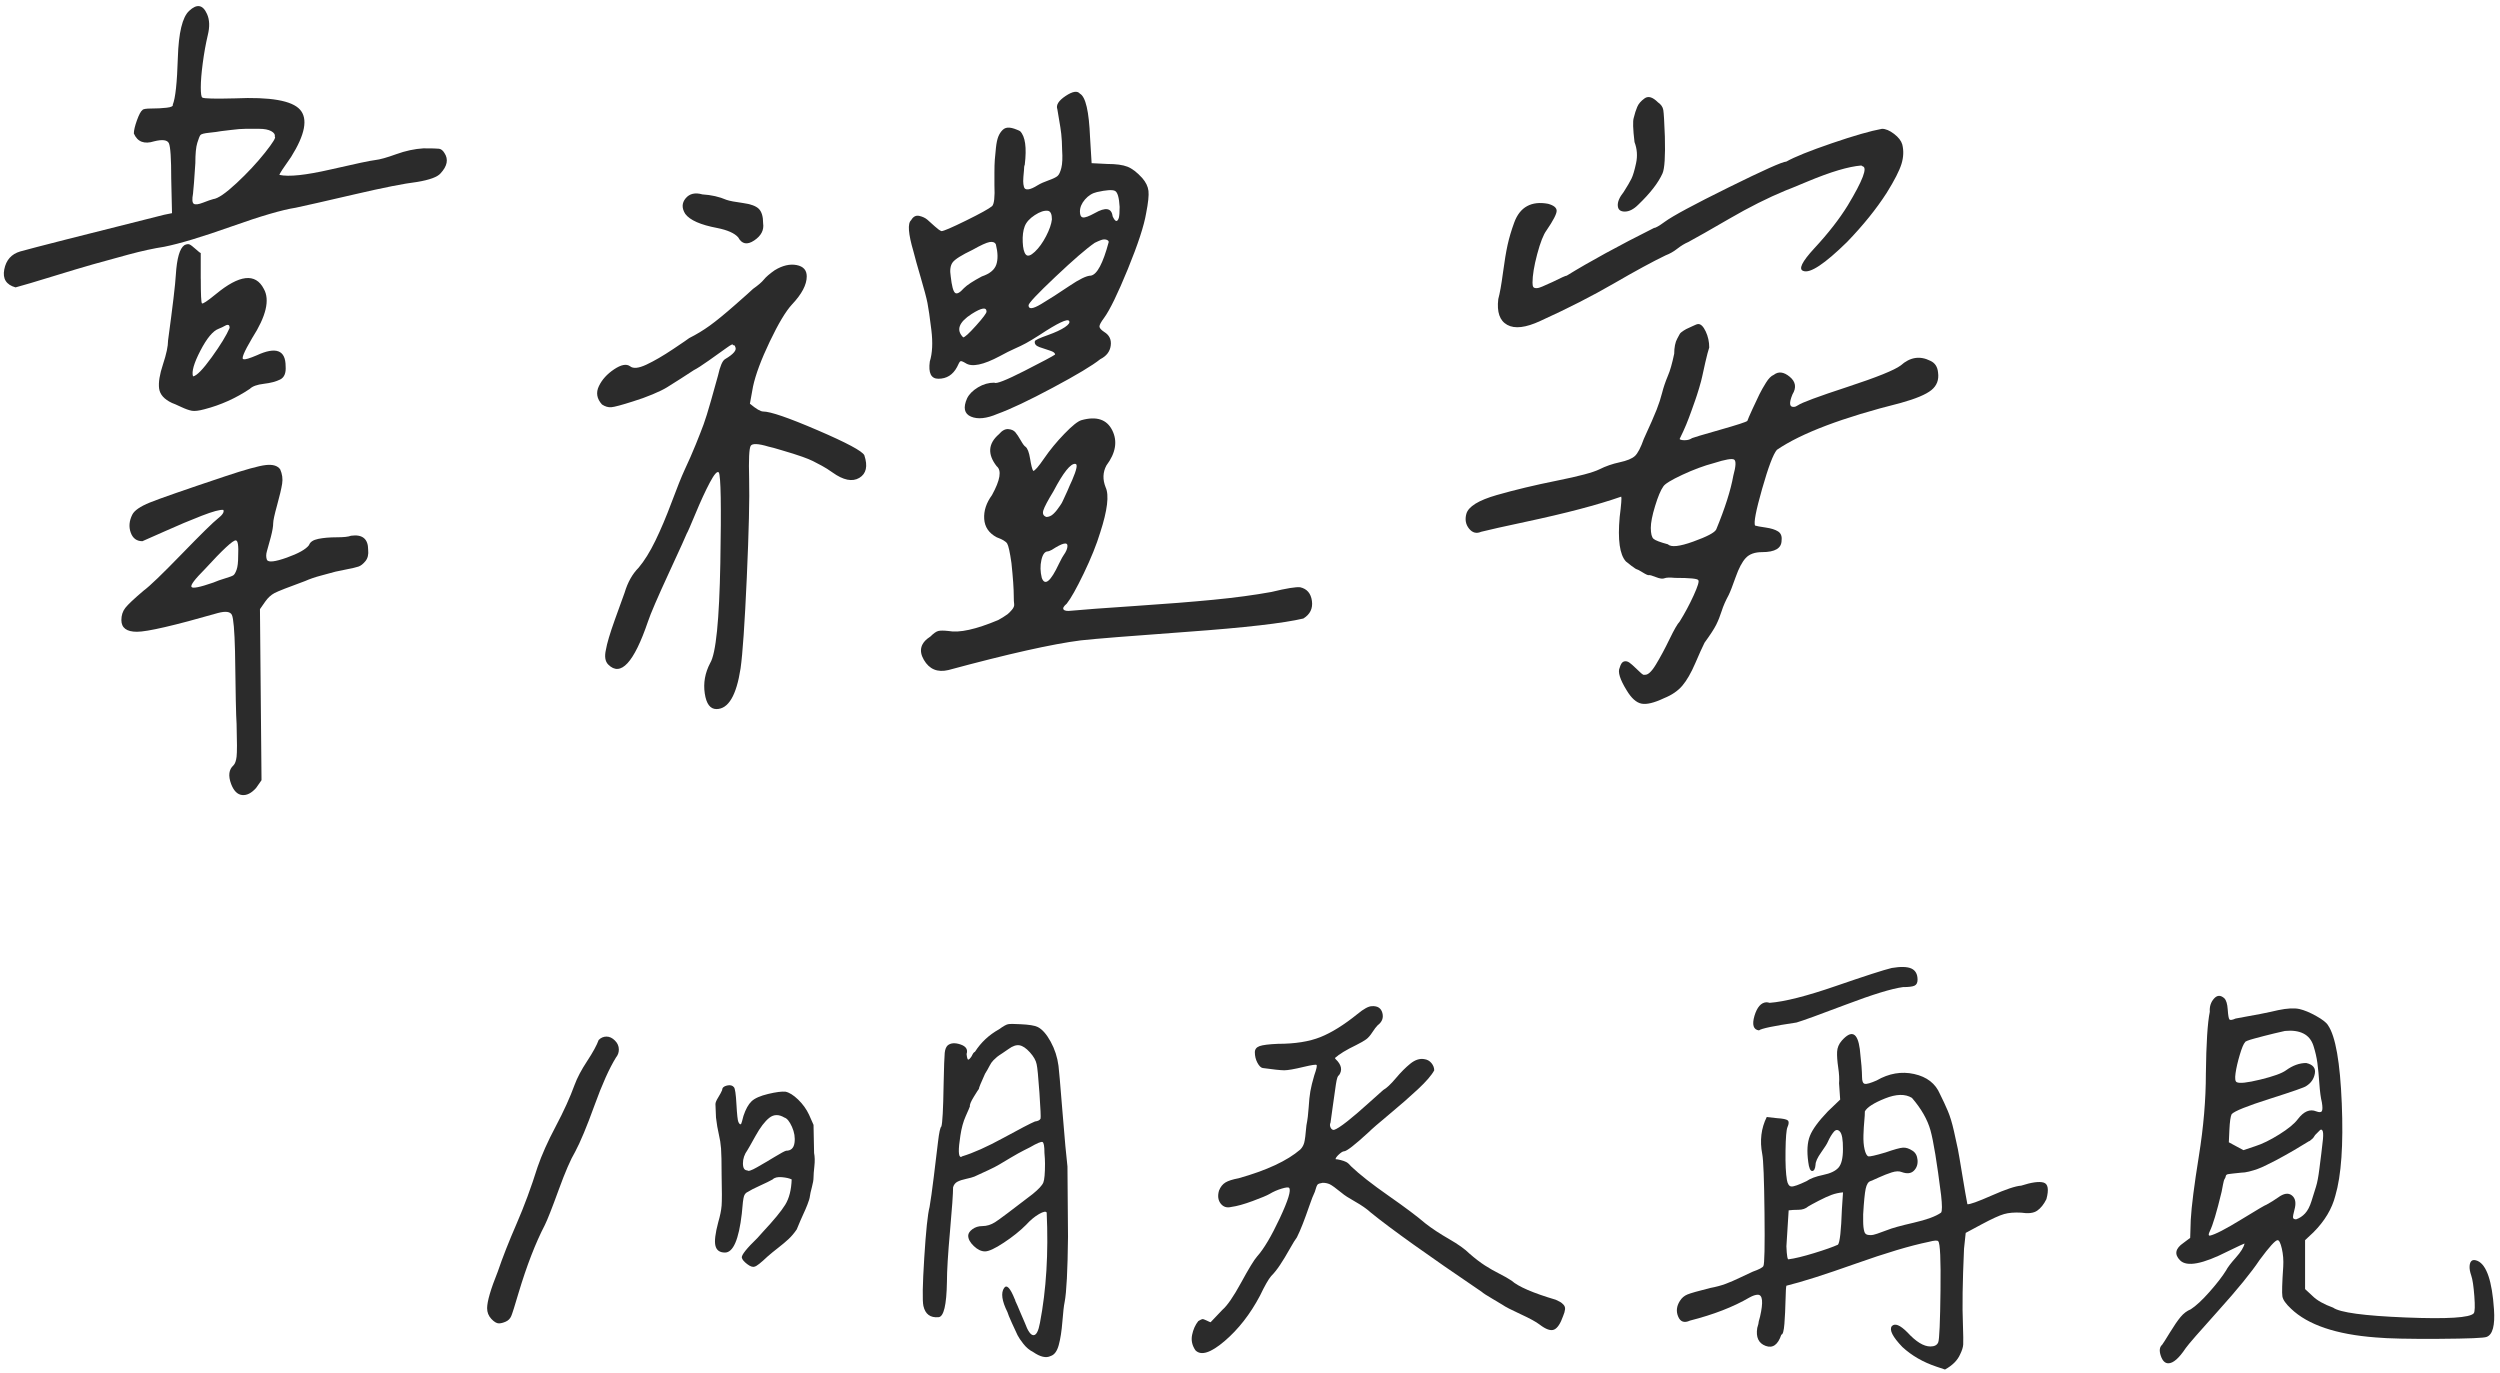
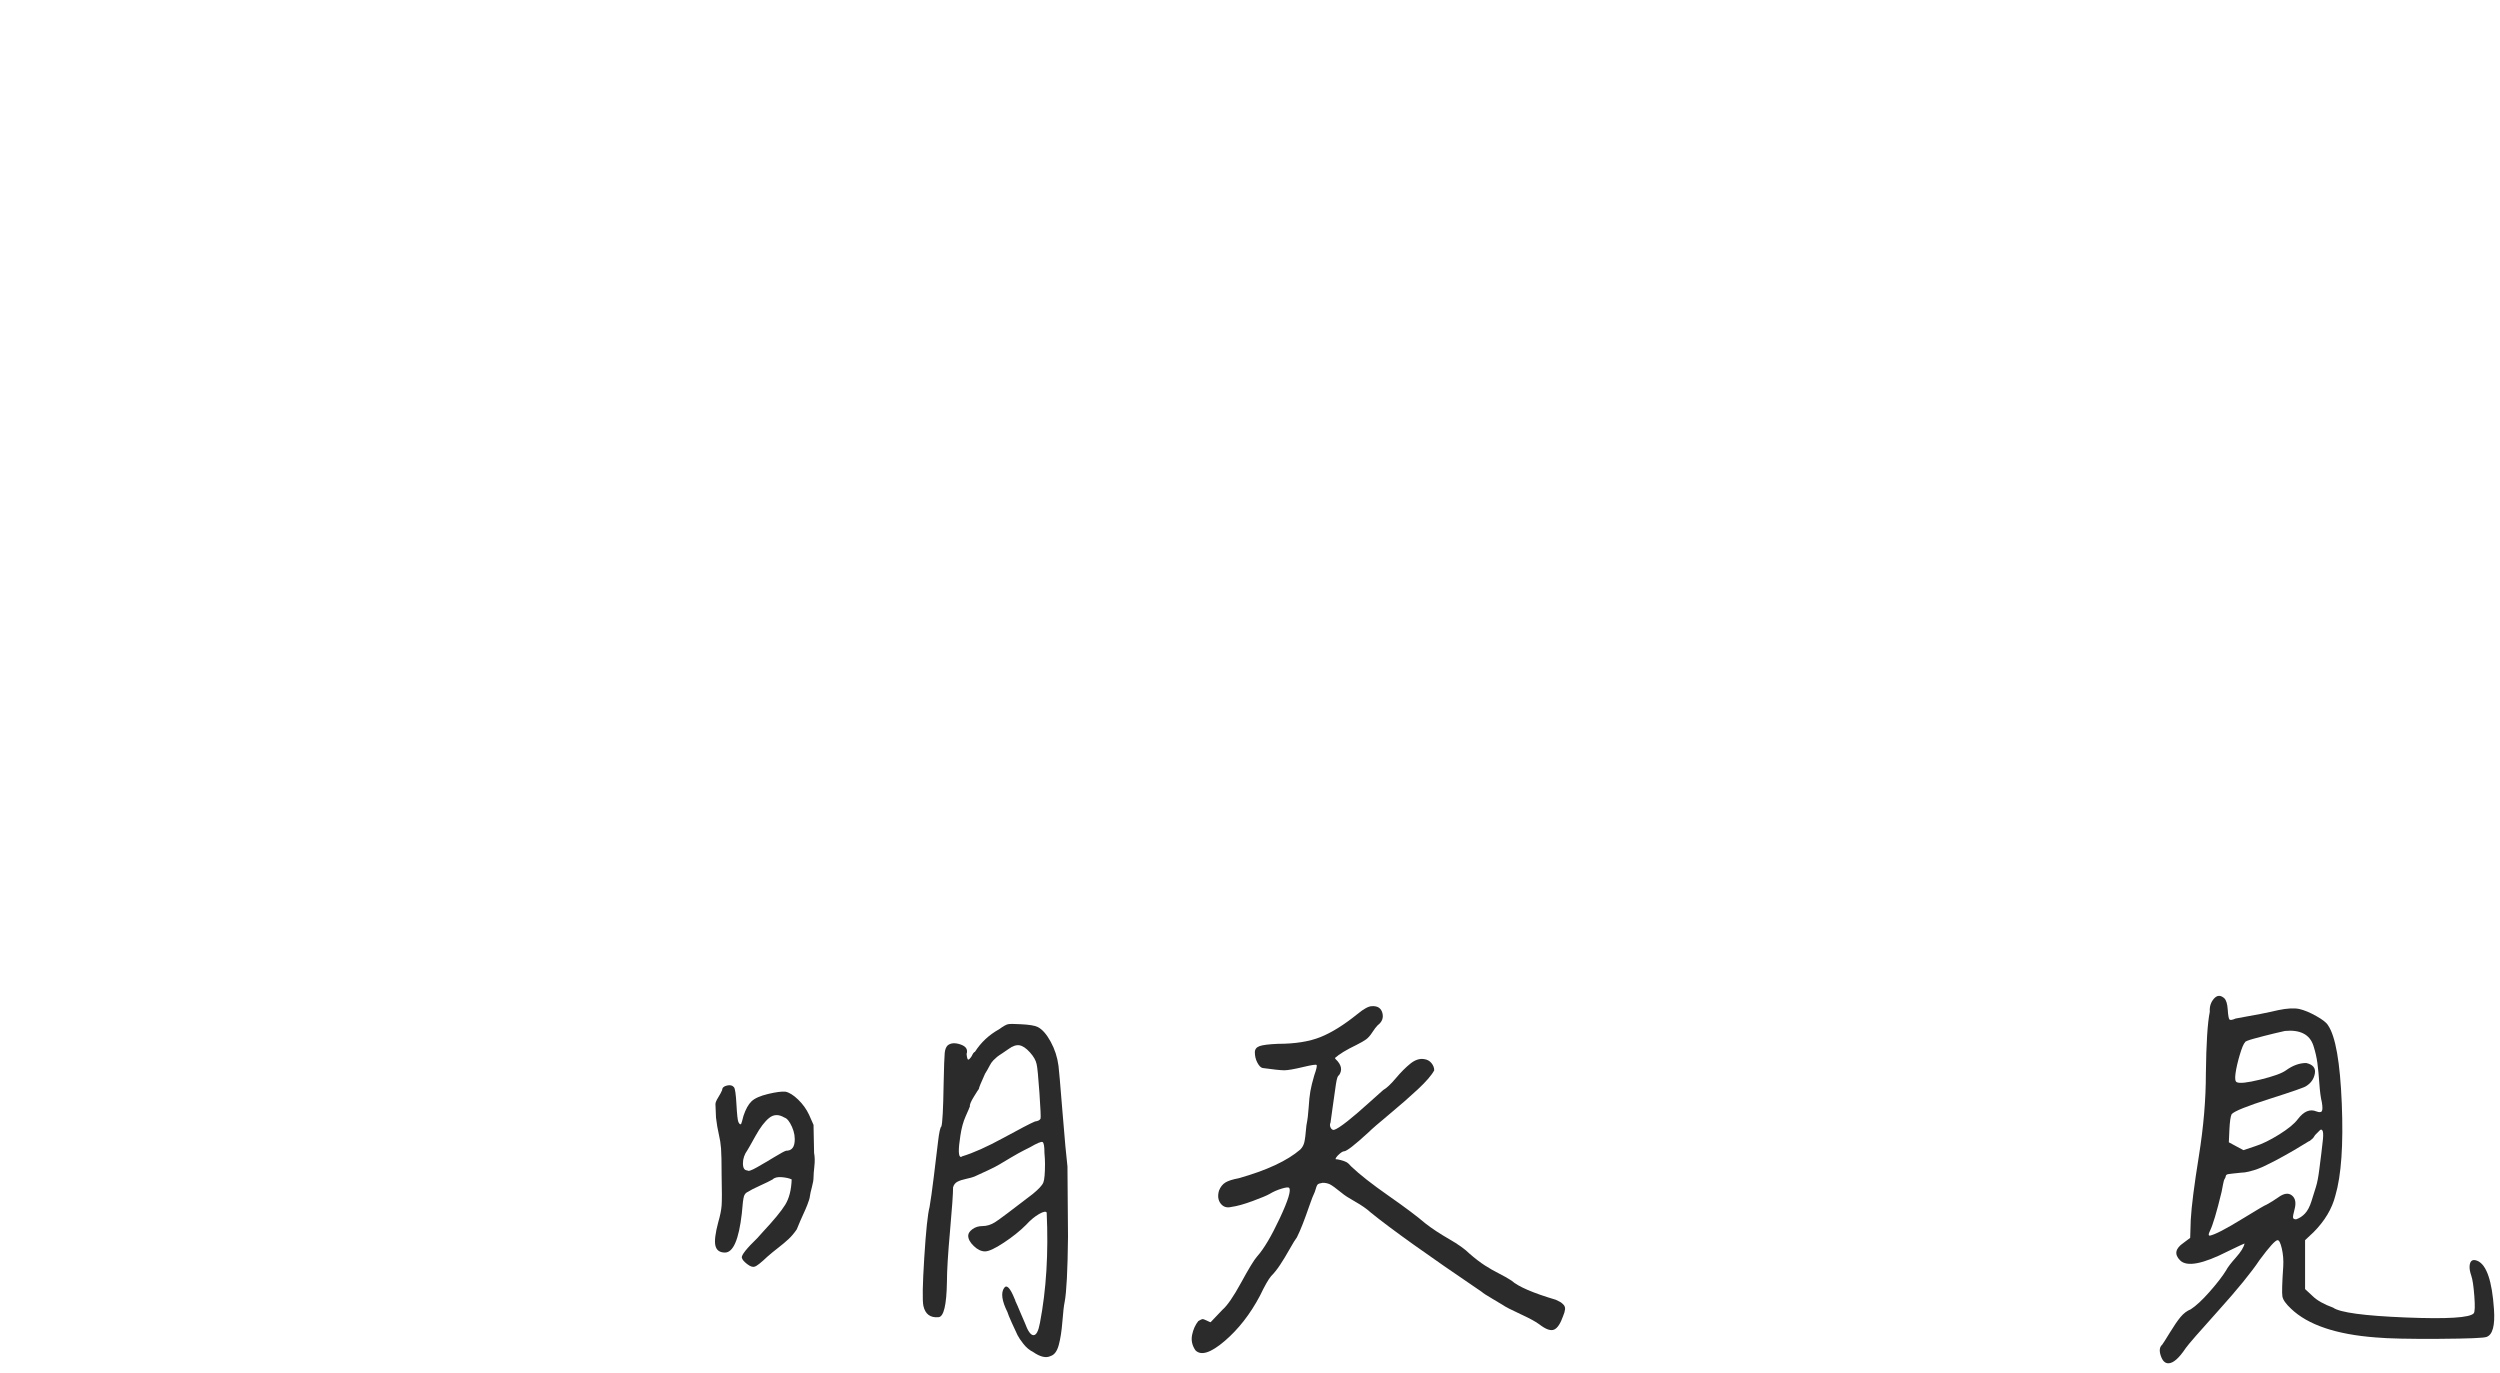
<svg xmlns="http://www.w3.org/2000/svg" width="304" height="167" viewBox="0 0 304 167" fill="none">
-   <path d="M25.173 1.702C25.489 2.399 25.52 3.254 25.268 4.266C25.016 5.343 24.811 6.483 24.654 7.685C24.495 8.889 24.417 9.87 24.417 10.63C24.417 11.391 24.479 11.803 24.607 11.865C24.797 11.992 26.121 12.025 28.583 11.961C32.873 11.77 35.508 12.231 36.487 13.338C37.464 14.446 37.101 16.362 35.397 19.084C34.451 20.414 33.978 21.141 33.978 21.268C35.114 21.521 37.196 21.301 40.226 20.603C43.254 19.906 45.053 19.527 45.621 19.463C46.189 19.401 47.04 19.163 48.176 18.751C49.312 18.34 50.415 18.103 51.489 18.039C52.499 18.039 53.129 18.055 53.383 18.086C53.635 18.119 53.856 18.292 54.046 18.609C54.55 19.369 54.393 20.192 53.573 21.079C53.195 21.523 52.247 21.871 50.733 22.124C49.155 22.314 46.6 22.82 43.066 23.643C39.532 24.465 37.165 25.004 35.967 25.257C34.325 25.51 31.724 26.27 28.159 27.537C24.594 28.803 21.864 29.626 19.97 30.007C18.708 30.198 17.256 30.515 15.616 30.956C13.974 31.4 12.54 31.797 11.309 32.143C10.078 32.491 8.438 32.983 6.387 33.615C4.336 34.249 2.837 34.693 1.891 34.946C0.755 34.629 0.298 33.901 0.519 32.761C0.74 31.622 1.385 30.894 2.459 30.577C4.035 30.134 9.874 28.645 19.97 26.113L20.916 25.922L20.821 21.744C20.821 19.274 20.726 17.835 20.538 17.422C20.348 17.012 19.749 16.932 18.739 17.185C17.539 17.564 16.719 17.249 16.277 16.236C16.277 15.857 16.403 15.318 16.655 14.621C16.907 13.925 17.128 13.515 17.318 13.386C17.38 13.26 17.745 13.196 18.408 13.196C19.071 13.196 19.685 13.165 20.253 13.1C20.821 13.038 21.073 12.91 21.011 12.721C21.327 11.961 21.533 10.062 21.626 7.022C21.719 3.982 22.178 2.083 22.998 1.323C23.942 0.436 24.667 0.562 25.173 1.702ZM24.51 62.723C23.122 63.262 21.655 63.879 20.108 64.575C18.561 65.271 17.63 65.684 17.316 65.81C16.622 65.81 16.147 65.462 15.897 64.766C15.645 64.069 15.707 63.342 16.087 62.581C16.339 62.076 17.049 61.584 18.218 61.109C19.385 60.634 22.43 59.574 27.352 57.927C29.814 57.104 31.47 56.645 32.321 56.55C33.172 56.454 33.755 56.629 34.071 57.073C34.323 57.643 34.403 58.228 34.308 58.829C34.213 59.432 34.007 60.302 33.693 61.441C33.377 62.581 33.22 63.309 33.22 63.626C33.22 64.005 33.125 64.559 32.937 65.287C32.747 66.016 32.59 66.584 32.464 66.997C32.338 67.409 32.338 67.773 32.464 68.09C32.654 68.407 33.459 68.311 34.878 67.806C36.297 67.3 37.196 66.792 37.576 66.287C37.702 65.907 38.08 65.654 38.712 65.526C39.342 65.4 40.085 65.335 40.936 65.335C41.787 65.335 42.37 65.273 42.686 65.145C44.074 64.954 44.768 65.524 44.768 66.855C44.83 67.425 44.722 67.884 44.437 68.232C44.154 68.58 43.869 68.802 43.586 68.897C43.303 68.992 42.828 69.103 42.167 69.23C41.504 69.356 41.046 69.451 40.794 69.514C40.352 69.64 39.769 69.798 39.044 69.988C38.317 70.179 37.671 70.4 37.103 70.653C35.021 71.414 33.775 71.904 33.364 72.126C32.953 72.347 32.59 72.68 32.274 73.124L31.611 74.073C31.673 81.038 31.737 87.97 31.801 94.872L31.138 95.821C30.57 96.453 30.002 96.739 29.434 96.675C28.866 96.611 28.424 96.167 28.108 95.344C27.73 94.331 27.825 93.57 28.391 93.065C28.581 92.874 28.707 92.526 28.769 92.02C28.831 91.512 28.831 90.184 28.769 88.031C28.705 87.208 28.643 84.263 28.579 79.198C28.515 76.666 28.389 75.193 28.201 74.781C28.011 74.37 27.443 74.291 26.497 74.543C21.197 76.063 17.915 76.823 16.653 76.823C15.391 76.823 14.759 76.349 14.759 75.399C14.759 74.829 14.916 74.339 15.232 73.927C15.548 73.516 16.304 72.803 17.504 71.789C18.198 71.284 19.728 69.811 22.095 67.372C24.462 64.935 25.929 63.493 26.497 63.05C27.065 62.607 27.286 62.258 27.16 62.006C26.782 61.947 25.898 62.184 24.51 62.723ZM24.415 33.897C24.415 35.797 24.462 36.793 24.557 36.889C24.652 36.984 25.202 36.62 26.212 35.796C29.114 33.389 31.07 33.168 32.08 35.13C32.838 36.461 32.363 38.455 30.661 41.113C29.651 42.823 29.304 43.677 29.62 43.677C29.81 43.741 30.345 43.582 31.229 43.203C33.563 42.127 34.732 42.57 34.732 44.533C34.794 45.356 34.573 45.895 34.069 46.147C33.563 46.4 32.9 46.575 32.082 46.67C31.262 46.766 30.694 46.972 30.378 47.287C28.674 48.427 26.844 49.25 24.888 49.757C24.194 49.948 23.673 50.01 23.326 49.948C22.979 49.886 22.537 49.726 22 49.473C21.463 49.221 21.1 49.063 20.91 48.999C19.964 48.555 19.443 47.97 19.348 47.242C19.253 46.515 19.41 45.533 19.821 44.297C20.23 43.062 20.436 42.098 20.436 41.401C21.003 37.223 21.32 34.562 21.381 33.423C21.508 31.396 21.855 30.194 22.422 29.814C22.674 29.688 22.88 29.657 23.037 29.719C23.194 29.783 23.446 29.972 23.795 30.289C24.142 30.606 24.348 30.764 24.41 30.764V33.897H24.415ZM28.676 65.715C28.36 65.653 27.098 66.823 24.89 69.23C23.69 70.434 23.153 71.145 23.281 71.367C23.407 71.589 24.291 71.414 25.931 70.844C26.373 70.653 26.862 70.48 27.399 70.321C27.934 70.163 28.265 70.037 28.393 69.942C28.519 69.846 28.645 69.624 28.771 69.276C28.897 68.928 28.961 68.374 28.961 67.615C29.021 66.347 28.928 65.715 28.676 65.715ZM23.564 24.781C23.754 24.907 24.132 24.86 24.7 24.639C25.268 24.417 25.677 24.275 25.931 24.211C26.499 24.148 27.445 23.499 28.771 22.264C30.097 21.029 31.247 19.793 32.226 18.56C33.203 17.325 33.598 16.677 33.408 16.613C33.47 16.36 33.329 16.139 32.982 15.948C32.635 15.757 32.144 15.664 31.514 15.664C30.882 15.664 30.332 15.664 29.859 15.664C29.386 15.664 28.785 15.711 28.06 15.806C27.333 15.901 26.939 15.948 26.877 15.948C26.561 16.012 26.088 16.074 25.458 16.139C24.826 16.203 24.464 16.298 24.369 16.423C24.274 16.549 24.148 16.866 23.991 17.372C23.832 17.88 23.754 18.702 23.754 19.842C23.628 21.805 23.533 23.04 23.471 23.546C23.343 24.242 23.374 24.654 23.564 24.781ZM27.872 39.596C27.839 39.534 27.777 39.501 27.682 39.501C27.587 39.501 27.461 39.548 27.304 39.643C27.145 39.738 26.908 39.849 26.594 39.976C25.9 40.228 25.158 41.115 24.371 42.635C23.582 44.154 23.281 45.198 23.471 45.768C23.913 45.706 24.669 44.93 25.743 43.442C26.815 41.954 27.542 40.767 27.92 39.88C27.918 39.756 27.903 39.66 27.872 39.596Z" fill="#2B2B2B" />
-   <path d="M88.347 42.304C87.779 42.716 87.069 43.222 86.216 43.823C85.365 44.426 84.749 44.821 84.371 45.01C83.993 45.262 83.456 45.612 82.762 46.054C82.068 46.498 81.515 46.846 81.106 47.099C80.695 47.351 80.112 47.637 79.356 47.952C78.598 48.27 77.809 48.555 76.989 48.806C75.601 49.25 74.717 49.487 74.339 49.518C73.961 49.551 73.581 49.438 73.203 49.186C72.571 48.489 72.445 47.746 72.825 46.955C73.203 46.163 73.819 45.482 74.67 44.912C75.521 44.342 76.169 44.216 76.611 44.533C76.989 44.85 77.652 44.786 78.598 44.342C79.544 43.899 80.633 43.267 81.864 42.442C83.095 41.619 83.741 41.176 83.805 41.112C84.689 40.668 85.524 40.162 86.313 39.592C87.102 39.023 88.128 38.184 89.39 37.075C90.652 35.969 91.377 35.319 91.567 35.129C92.197 34.685 92.639 34.306 92.893 33.989C93.145 33.672 93.587 33.292 94.219 32.849C95.165 32.279 96.049 32.075 96.868 32.232C97.689 32.392 98.1 32.849 98.1 33.609C98.1 34.623 97.499 35.763 96.3 37.029C95.543 37.852 94.645 39.355 93.602 41.539C92.559 43.724 91.883 45.544 91.567 47.001L91.189 49.09C91.947 49.724 92.482 50.039 92.798 50.039C93.682 50.039 95.89 50.8 99.424 52.319C102.958 53.838 104.85 54.852 105.103 55.357C105.545 56.688 105.34 57.606 104.489 58.112C103.638 58.619 102.548 58.395 101.223 57.446C100.781 57.129 100.354 56.861 99.945 56.639C99.534 56.417 99.171 56.229 98.856 56.069C98.54 55.912 98.113 55.737 97.578 55.546C97.041 55.355 96.663 55.229 96.442 55.167C96.221 55.105 95.748 54.962 95.023 54.739C94.296 54.517 93.776 54.375 93.461 54.311C92.199 53.932 91.474 53.901 91.284 54.216C91.094 54.533 91.032 55.863 91.094 58.205C91.156 60.611 91.061 64.616 90.811 70.22C90.558 75.823 90.305 79.511 90.053 81.283C89.547 84.574 88.57 86.222 87.118 86.222C86.36 86.222 85.887 85.588 85.699 84.322C85.509 83.055 85.73 81.82 86.362 80.618C87.056 79.478 87.465 75.427 87.593 68.461C87.719 61.496 87.655 57.824 87.403 57.444C87.213 57.254 86.85 57.666 86.313 58.679C85.776 59.693 85.193 60.959 84.563 62.478C83.931 63.997 83.584 64.789 83.522 64.853C83.458 65.044 82.733 66.643 81.345 69.65C79.957 72.657 79.104 74.635 78.79 75.586C77.086 80.589 75.477 82.33 73.963 80.811C73.585 80.431 73.49 79.83 73.68 79.006C73.806 78.245 74.168 77.028 74.769 75.349C75.368 73.672 75.764 72.579 75.952 72.071C76.33 70.805 76.898 69.792 77.656 69.033C78.35 68.21 79.028 67.119 79.691 65.756C80.354 64.394 81.017 62.828 81.678 61.054C82.341 59.282 82.861 57.983 83.24 57.16C83.745 56.085 84.202 55.04 84.613 54.027C85.022 53.014 85.338 52.206 85.559 51.605C85.78 51.004 86.081 50.038 86.459 48.709C86.837 47.381 87.121 46.367 87.309 45.671C87.562 44.531 87.845 43.866 88.161 43.677C89.233 43.045 89.644 42.537 89.392 42.158C89.392 42.032 89.297 41.967 89.109 41.967C89.167 41.781 88.915 41.892 88.347 42.304ZM90.334 24.685C91.28 24.812 91.927 25.051 92.274 25.397C92.621 25.745 92.796 26.331 92.796 27.154C92.922 27.976 92.559 28.673 91.706 29.243C90.853 29.813 90.208 29.686 89.766 28.863C89.324 28.358 88.473 27.976 87.211 27.724C85.191 27.344 83.898 26.774 83.33 26.014C82.888 25.317 82.903 24.683 83.376 24.113C83.849 23.544 84.528 23.386 85.412 23.639C86.484 23.703 87.463 23.923 88.347 24.304C88.725 24.433 89.388 24.559 90.334 24.685ZM129.048 16.281C128.984 15.744 128.907 15.221 128.812 14.713C128.717 14.207 128.637 13.733 128.575 13.289C128.385 12.783 128.717 12.245 129.57 11.675C130.423 11.105 131.004 11.009 131.32 11.391C132.014 11.77 132.423 13.544 132.551 16.709L132.741 19.842L134.635 19.937C135.707 19.937 136.529 20.048 137.097 20.27C137.665 20.492 138.264 20.951 138.896 21.647C139.338 22.155 139.59 22.676 139.654 23.215C139.716 23.754 139.621 24.656 139.371 25.922C139.119 27.442 138.377 29.706 137.148 32.713C135.917 35.72 134.955 37.698 134.261 38.649C133.883 39.157 133.693 39.503 133.693 39.694C133.693 39.884 133.883 40.106 134.261 40.359C134.891 40.738 135.161 41.292 135.066 42.02C134.971 42.749 134.544 43.302 133.788 43.681C132.842 44.441 130.917 45.597 128.013 47.147C125.109 48.699 122.87 49.759 121.292 50.329C119.966 50.899 118.894 51.01 118.074 50.662C117.254 50.314 117.095 49.569 117.601 48.431C117.853 47.925 118.295 47.482 118.927 47.1C119.557 46.721 120.22 46.531 120.914 46.531C121.104 46.721 122.318 46.247 124.559 45.107C126.798 43.967 128.044 43.302 128.298 43.113C128.298 42.922 128.093 42.765 127.684 42.638C127.273 42.512 126.846 42.37 126.406 42.211C125.964 42.053 125.774 41.816 125.838 41.499C125.838 41.372 126.373 41.119 127.447 40.738C128.331 40.421 129.01 40.106 129.483 39.789C129.956 39.472 130.128 39.219 130.004 39.028C129.814 38.711 128.616 39.281 126.408 40.738C125.714 41.182 125.162 41.514 124.753 41.736C124.342 41.958 123.884 42.179 123.38 42.401C122.874 42.623 122.275 42.924 121.581 43.304C119.561 44.381 118.173 44.665 117.417 44.158C117.101 43.967 116.896 43.889 116.803 43.92C116.708 43.953 116.566 44.191 116.376 44.632C115.87 45.581 115.114 46.056 114.104 46.056C113.22 46.056 112.873 45.36 113.063 43.967C113.379 42.954 113.441 41.672 113.253 40.12C113.063 38.569 112.906 37.476 112.78 36.842C112.654 36.21 112.385 35.197 111.976 33.804C111.565 32.411 111.266 31.334 111.076 30.575C110.444 28.424 110.349 27.156 110.793 26.776C111.045 26.333 111.377 26.16 111.788 26.253C112.197 26.348 112.528 26.506 112.782 26.728C113.034 26.949 113.335 27.218 113.682 27.535C114.029 27.852 114.296 28.043 114.486 28.105C114.738 28.105 115.733 27.677 117.468 26.823C119.203 25.969 120.259 25.384 120.639 25.067C120.891 24.814 120.986 23.96 120.922 22.503C120.922 22.186 120.922 21.696 120.922 21.031C120.922 20.365 120.938 19.828 120.969 19.416C121 19.006 121.048 18.514 121.11 17.944C121.172 17.374 121.267 16.93 121.393 16.613C121.519 16.296 121.692 16.028 121.915 15.806C122.136 15.584 122.419 15.489 122.766 15.522C123.113 15.555 123.537 15.697 124.043 15.95C124.673 16.584 124.863 17.944 124.611 20.035C124.547 20.161 124.516 20.383 124.516 20.7C124.452 21.334 124.421 21.777 124.421 22.03C124.421 22.283 124.452 22.52 124.516 22.742C124.578 22.964 124.753 23.059 125.038 23.026C125.321 22.995 125.716 22.822 126.22 22.503C126.536 22.312 126.961 22.124 127.498 21.933C128.033 21.742 128.397 21.569 128.587 21.41C128.777 21.252 128.934 20.92 129.06 20.412C129.186 19.906 129.217 19.177 129.155 18.228C129.143 17.467 129.11 16.819 129.048 16.281ZM121.949 75.069C122.201 74.911 122.391 74.785 122.517 74.689C122.643 74.594 122.816 74.421 123.039 74.166C123.26 73.913 123.355 73.676 123.322 73.454C123.289 73.233 123.275 72.931 123.275 72.552C123.275 71.603 123.18 70.241 122.992 68.467C122.802 67.137 122.628 66.347 122.471 66.092C122.312 65.839 121.887 65.587 121.193 65.332C120.247 64.826 119.741 64.081 119.679 63.101C119.615 62.12 119.931 61.154 120.625 60.205C121.635 58.368 121.823 57.197 121.193 56.69C120.057 55.233 120.152 53.935 121.476 52.796C121.854 52.352 122.234 52.148 122.612 52.179C122.99 52.212 123.275 52.339 123.463 52.558C123.653 52.78 123.872 53.113 124.126 53.556C124.378 54 124.568 54.252 124.694 54.317C124.946 54.507 125.136 54.998 125.262 55.789C125.388 56.581 125.514 57.071 125.64 57.262C125.83 57.262 126.27 56.756 126.966 55.742C127.66 54.729 128.48 53.733 129.428 52.751C130.374 51.771 131.068 51.216 131.51 51.09C133.34 50.584 134.587 50.995 135.25 52.325C135.913 53.655 135.676 55.079 134.54 56.598C134.098 57.421 134.067 58.308 134.445 59.257C134.887 60.206 134.666 62.044 133.782 64.766C133.34 66.222 132.677 67.868 131.795 69.704C130.911 71.54 130.217 72.775 129.713 73.408C129.335 73.725 129.207 73.962 129.335 74.12C129.461 74.279 129.777 74.326 130.281 74.262C131.607 74.135 134.162 73.945 137.948 73.692C141.734 73.439 144.937 73.186 147.556 72.931C150.175 72.678 152.524 72.361 154.608 71.982C156.438 71.538 157.605 71.35 158.111 71.412C158.931 71.603 159.404 72.157 159.53 73.073C159.656 73.991 159.309 74.703 158.489 75.211C156.091 75.781 151.406 76.32 144.433 76.825C137.46 77.333 133.121 77.679 131.417 77.87C127.945 78.313 122.581 79.517 115.325 81.478C113.999 81.795 113.007 81.382 112.344 80.243C111.681 79.103 111.948 78.154 113.148 77.393C113.526 77.014 113.842 76.792 114.094 76.728C114.346 76.666 114.757 76.666 115.325 76.728C116.651 76.981 118.669 76.537 121.383 75.397C121.507 75.339 121.697 75.228 121.949 75.069ZM121.145 32.188C121.366 31.555 121.349 30.731 121.098 29.717C120.972 29.464 120.72 29.369 120.34 29.433C119.962 29.497 119.267 29.813 118.258 30.383C116.932 31.017 116.128 31.522 115.845 31.902C115.562 32.281 115.481 32.851 115.608 33.611C115.734 34.751 115.907 35.416 116.13 35.605C116.351 35.796 116.713 35.605 117.219 35.035C117.597 34.656 118.322 34.181 119.396 33.611C120.34 33.296 120.924 32.822 121.145 32.188ZM118.163 38.172C116.585 39.186 116.238 40.135 117.122 41.022C117.312 41.022 117.832 40.547 118.685 39.598C119.538 38.649 119.962 38.079 119.962 37.889C119.962 37.317 119.361 37.412 118.163 38.172ZM127.439 25.635C126.997 25.572 126.46 25.745 125.83 26.158C125.198 26.57 124.789 27.029 124.599 27.535C124.409 28.043 124.33 28.675 124.363 29.435C124.394 30.196 124.52 30.701 124.741 30.954C124.962 31.207 125.324 31.096 125.83 30.622C126.334 30.147 126.792 29.515 127.203 28.721C127.612 27.93 127.848 27.249 127.912 26.679C127.912 26.047 127.755 25.699 127.439 25.635ZM134.538 29.149C134.348 29.087 134.127 29.103 133.875 29.196C133.623 29.291 133.369 29.402 133.117 29.529C132.107 30.225 130.514 31.602 128.337 33.66C126.16 35.718 125.071 36.873 125.071 37.126C125.071 37.634 125.575 37.585 126.585 36.984C127.595 36.383 128.729 35.654 129.992 34.8C131.254 33.946 132.137 33.518 132.642 33.518C133.4 33.392 134.125 32.03 134.819 29.433C134.823 29.307 134.728 29.213 134.538 29.149ZM127.912 66.855C127.66 66.981 127.501 67.045 127.439 67.045C127.061 67.045 126.792 67.394 126.635 68.09C126.476 68.786 126.493 69.514 126.681 70.274C127.059 71.287 127.753 70.718 128.763 68.564C129.079 67.932 129.267 67.584 129.331 67.52C129.647 67.076 129.804 66.697 129.804 66.38C129.806 65.872 129.174 66.032 127.912 66.855ZM130.752 56.408C130.184 56.345 129.3 57.452 128.102 59.732C127.408 60.872 126.997 61.648 126.871 62.058C126.745 62.471 126.871 62.739 127.249 62.865C127.375 62.865 127.517 62.834 127.676 62.77C127.833 62.708 127.992 62.597 128.149 62.437C128.306 62.28 128.432 62.138 128.527 62.01C128.622 61.883 128.748 61.71 128.905 61.486C129.062 61.264 129.172 61.076 129.236 60.916C129.298 60.759 129.393 60.553 129.519 60.3C129.645 60.047 129.74 59.841 129.803 59.683C129.865 59.526 129.96 59.304 130.086 59.018C130.212 58.734 130.307 58.528 130.369 58.401C130.942 57.071 131.068 56.408 130.752 56.408ZM131.698 26.442C131.95 26.475 132.423 26.3 133.117 25.919C134.443 25.158 135.168 25.286 135.294 26.298C135.61 26.994 135.862 27.058 136.052 26.488C136.114 26.236 136.147 25.792 136.147 25.158C136.083 24.018 135.895 23.37 135.579 23.211C135.263 23.053 134.538 23.1 133.402 23.353C132.834 23.479 132.346 23.781 131.935 24.256C131.524 24.73 131.32 25.222 131.32 25.728C131.32 26.173 131.446 26.411 131.698 26.442Z" fill="#2B2B2B" />
-   <path d="M207.368 44.06C207.178 44.883 207.052 45.453 206.99 45.77C206.926 46.087 206.8 46.562 206.612 47.194C206.422 47.828 206.263 48.318 206.139 48.666C206.013 49.014 205.856 49.458 205.666 49.997C205.476 50.535 205.27 51.074 205.051 51.611C204.83 52.15 204.561 52.735 204.247 53.367C204.247 53.432 204.342 53.478 204.53 53.509C204.72 53.542 204.923 53.542 205.144 53.509C205.363 53.478 205.571 53.399 205.759 53.272C205.883 53.21 207.005 52.877 209.118 52.274C211.231 51.673 212.352 51.31 212.478 51.181C212.54 50.991 212.745 50.516 213.092 49.757C213.439 48.997 213.722 48.396 213.943 47.952C214.162 47.509 214.432 47.034 214.748 46.529C215.062 46.023 215.378 45.706 215.694 45.579C216.262 45.136 216.907 45.216 217.634 45.817C218.359 46.42 218.47 47.132 217.966 47.954C217.522 49.032 217.588 49.538 218.156 49.473C218.28 49.473 218.439 49.411 218.629 49.283C219.071 48.966 221.073 48.223 224.64 47.052C228.205 45.881 230.367 45.009 231.125 44.44C232.261 43.426 233.459 43.237 234.721 43.87C235.289 44.123 235.603 44.599 235.667 45.293C235.791 46.18 235.525 46.892 234.862 47.431C234.199 47.97 232.953 48.491 231.123 48.999C224.055 50.773 219.038 52.671 216.072 54.698C215.628 55.206 215.031 56.787 214.273 59.446C213.515 62.105 213.232 63.593 213.422 63.91C213.612 63.974 214.036 64.052 214.699 64.147C215.362 64.242 215.866 64.4 216.213 64.622C216.56 64.843 216.702 65.207 216.64 65.715C216.64 66.664 215.851 67.139 214.273 67.139C213.389 67.139 212.726 67.376 212.286 67.85C211.842 68.325 211.435 69.101 211.055 70.177C210.677 71.254 210.392 71.982 210.204 72.361C209.826 73.058 209.541 73.707 209.353 74.308C209.163 74.911 208.942 75.464 208.69 75.969C208.436 76.477 207.963 77.204 207.271 78.154C207.017 78.661 206.639 79.5 206.135 80.671C205.629 81.843 205.109 82.744 204.572 83.378C204.035 84.01 203.295 84.518 202.349 84.897C201.149 85.467 200.234 85.689 199.604 85.562C198.972 85.436 198.373 84.897 197.805 83.948C196.983 82.618 196.7 81.701 196.954 81.194C197.078 80.75 197.252 80.497 197.475 80.433C197.694 80.371 197.917 80.418 198.138 80.575C198.357 80.735 198.594 80.941 198.848 81.192C199.1 81.445 199.336 81.666 199.557 81.857C199.776 82.048 199.92 82.11 199.984 82.048C200.362 82.11 200.819 81.7 201.356 80.812C201.891 79.926 202.446 78.899 203.012 77.726C203.58 76.555 203.989 75.843 204.243 75.588C204.873 74.575 205.441 73.515 205.947 72.406C206.451 71.299 206.639 70.681 206.515 70.554C206.451 70.364 205.505 70.27 203.675 70.27C203.043 70.208 202.616 70.224 202.397 70.317C202.176 70.412 201.829 70.364 201.356 70.175C200.883 69.986 200.598 69.906 200.505 69.938C200.41 69.971 200.156 69.858 199.747 69.605C199.336 69.352 199.1 69.226 199.038 69.226C198.974 69.226 198.755 69.084 198.375 68.798C197.995 68.512 197.774 68.339 197.712 68.275C196.954 67.452 196.702 65.647 196.954 62.861C197.144 61.342 197.206 60.52 197.144 60.391C195.692 60.899 194.003 61.404 192.08 61.91C190.155 62.418 187.93 62.939 185.408 63.478C182.882 64.017 181.116 64.412 180.108 64.665C179.54 64.917 179.049 64.791 178.64 64.285C178.229 63.779 178.119 63.178 178.309 62.48C178.561 61.593 179.792 60.835 182 60.2C184.208 59.568 186.652 58.983 189.335 58.444C192.016 57.907 193.738 57.446 194.494 57.067C195.25 56.688 196.07 56.402 196.956 56.213C197.838 56.023 198.452 55.77 198.801 55.453C199.148 55.136 199.511 54.439 199.891 53.364C200.649 51.718 201.168 50.53 201.453 49.802C201.736 49.075 201.957 48.394 202.116 47.76C202.273 47.128 202.51 46.429 202.826 45.671C203.078 45.101 203.33 44.214 203.584 43.012C203.584 42.633 203.615 42.284 203.679 41.967C203.741 41.65 203.836 41.382 203.962 41.16C204.086 40.938 204.181 40.765 204.245 40.637C204.307 40.511 204.464 40.368 204.718 40.209C204.97 40.051 205.144 39.956 205.239 39.925C205.334 39.894 205.538 39.799 205.854 39.641C206.168 39.483 206.389 39.404 206.517 39.404C206.831 39.404 207.131 39.705 207.416 40.306C207.699 40.909 207.843 41.557 207.843 42.253C207.715 42.635 207.558 43.237 207.368 44.06ZM201.12 27.724C201.31 27.724 201.75 27.471 202.446 26.963C203.392 26.267 205.978 24.874 210.208 22.785C214.436 20.696 216.77 19.651 217.212 19.651C218.222 19.081 220.067 18.338 222.748 17.42C225.429 16.502 227.465 15.917 228.853 15.664C229.295 15.664 229.781 15.87 230.32 16.281C230.855 16.693 231.187 17.121 231.315 17.562C231.505 18.323 231.472 19.115 231.22 19.937C230.966 20.76 230.369 21.931 229.421 23.452C228.159 25.415 226.55 27.41 224.594 29.435C221.88 32.094 220.112 33.267 219.294 32.95C218.662 32.759 219.104 31.843 220.62 30.196C222.324 28.36 223.679 26.619 224.691 24.971C226.519 21.933 227.12 20.35 226.49 20.223C226.426 20.161 226.364 20.128 226.3 20.128C225.542 20.192 224.627 20.381 223.555 20.698C222.481 21.015 221.188 21.489 219.674 22.122C218.16 22.756 217.307 23.104 217.119 23.166C214.973 24.053 212.701 25.193 210.303 26.586C207.905 27.978 206.232 28.93 205.286 29.435C204.842 29.626 204.402 29.894 203.96 30.242C203.516 30.591 203.043 30.859 202.541 31.05C200.963 31.81 198.865 32.95 196.246 34.469C193.625 35.988 190.644 37.507 187.302 39.028C185.534 39.851 184.192 40.011 183.279 39.503C182.362 38.997 182.002 37.953 182.19 36.369C182.38 35.673 182.568 34.613 182.758 33.187C182.948 31.762 183.136 30.624 183.326 29.768C183.516 28.912 183.781 28.011 184.13 27.06C184.477 26.111 184.997 25.446 185.693 25.067C186.385 24.687 187.238 24.592 188.248 24.782C188.94 24.973 189.289 25.257 189.289 25.636C189.289 26.016 188.878 26.809 188.058 28.011C187.68 28.519 187.3 29.484 186.922 30.908C186.544 32.331 186.354 33.489 186.354 34.374C186.354 34.627 186.385 34.802 186.449 34.897C186.511 34.992 186.639 35.039 186.827 35.039C187.015 35.039 187.253 34.977 187.536 34.848C187.819 34.722 188.246 34.531 188.814 34.278C189.824 33.773 190.39 33.518 190.518 33.518C193.294 31.808 196.828 29.877 201.12 27.724ZM199.086 13.003C199.243 12.624 199.542 12.276 199.986 11.959C200.428 11.642 200.963 11.801 201.595 12.433C201.973 12.686 202.194 13.003 202.258 13.382C202.32 13.762 202.382 14.839 202.448 16.611C202.51 19.017 202.415 20.505 202.165 21.075C201.659 22.215 200.68 23.481 199.23 24.874C198.662 25.444 198.109 25.728 197.574 25.728C197.037 25.728 196.752 25.491 196.723 25.016C196.69 24.541 196.927 23.987 197.433 23.355C197.875 22.659 198.191 22.12 198.379 21.74C198.567 21.361 198.757 20.727 198.947 19.84C199.137 18.953 199.071 18.099 198.757 17.276C198.567 15.695 198.536 14.713 198.662 14.332C198.784 13.826 198.925 13.382 199.086 13.003ZM201.073 65.524C201.292 65.715 201.878 65.937 202.824 66.189C203.202 66.569 204.227 66.46 205.9 65.857C207.571 65.256 208.504 64.764 208.692 64.384C209.764 61.79 210.458 59.603 210.774 57.831C211.088 56.692 211.121 56.044 210.869 55.884C210.615 55.727 209.795 55.869 208.407 56.312C207.207 56.629 205.929 57.104 204.572 57.736C203.215 58.37 202.442 58.845 202.254 59.16C201.938 59.603 201.606 60.395 201.259 61.535C200.91 62.675 200.738 63.562 200.738 64.194C200.742 64.892 200.852 65.334 201.073 65.524Z" fill="#2B2B2B" />
-   <path d="M75.252 127.621C75.252 127.987 75.137 128.306 74.911 128.578C74.093 129.901 73.216 131.85 72.286 134.425C71.355 137 70.57 138.881 69.934 140.066C69.39 140.978 68.719 142.528 67.924 144.716C67.129 146.904 66.571 148.319 66.255 148.957C65.119 151.145 64.051 153.903 63.053 157.231C62.599 158.781 62.302 159.717 62.167 160.034C62.031 160.353 61.802 160.58 61.484 160.718C61.166 160.855 60.893 160.923 60.666 160.923C60.393 160.923 60.087 160.742 59.745 160.376C59.404 160.01 59.234 159.579 59.234 159.077C59.234 158.256 59.666 156.776 60.529 154.632C61.118 152.899 61.88 150.964 62.812 148.82C63.743 146.677 64.594 144.376 65.367 141.913C65.867 140.455 66.604 138.801 67.583 136.955C68.56 135.109 69.32 133.433 69.867 131.929C70.184 131.064 70.694 130.095 71.4 129.023C72.104 127.954 72.569 127.098 72.798 126.46C73.071 126.185 73.387 126.049 73.751 126.049C74.116 126.049 74.455 126.211 74.773 126.528C75.093 126.845 75.252 127.211 75.252 127.621Z" fill="#2B2B2B" />
  <path d="M95.895 150.666C95.554 150.985 95.133 151.339 94.635 151.726C94.135 152.113 93.705 152.467 93.34 152.786C92.522 153.562 92.001 153.973 91.772 154.018C91.543 154.109 91.237 154.008 90.851 153.71C90.466 153.415 90.248 153.152 90.204 152.924C90.159 152.605 90.793 151.808 92.111 150.532C92.247 150.396 92.453 150.166 92.724 149.847C94.087 148.389 95.007 147.272 95.484 146.496C95.961 145.722 96.223 144.695 96.268 143.419C95.994 143.283 95.597 143.191 95.075 143.145C94.552 143.1 94.178 143.189 93.951 143.419C93.633 143.602 93.121 143.853 92.418 144.172C91.712 144.491 91.225 144.742 90.952 144.924C90.723 145.016 90.566 145.187 90.475 145.438C90.384 145.689 90.293 146.407 90.202 147.591C89.837 150.736 89.155 152.31 88.157 152.31C87.519 152.31 87.135 152.036 86.998 151.489C86.86 150.942 86.974 149.985 87.339 148.616C87.566 147.842 87.703 147.169 87.748 146.599C87.792 146.029 87.792 144.786 87.748 142.872C87.748 141.324 87.724 140.25 87.68 139.659C87.635 139.068 87.544 138.486 87.406 137.916C87.271 137.346 87.156 136.675 87.065 135.899C87.021 134.987 86.998 134.44 86.998 134.258C86.998 134.077 87.11 133.802 87.339 133.437C87.566 133.071 87.724 132.777 87.816 132.548C87.816 132.274 88.009 132.093 88.395 132.001C88.781 131.91 89.066 131.978 89.246 132.205C89.382 132.342 89.485 133.038 89.552 134.291C89.62 135.545 89.7 136.263 89.791 136.444C89.927 136.718 90.039 136.786 90.132 136.648C90.177 136.557 90.268 136.238 90.405 135.691C90.679 134.87 91.008 134.279 91.394 133.913C91.78 133.548 92.451 133.254 93.404 133.024C94.358 132.797 95.062 132.705 95.517 132.75C95.971 132.842 96.483 133.161 97.051 133.707C97.619 134.254 98.061 134.87 98.381 135.553L98.925 136.784L98.993 140.204C99.084 140.659 99.096 141.196 99.028 141.81C98.96 142.425 98.925 142.882 98.925 143.178C98.925 143.475 98.858 143.872 98.722 144.374C98.586 144.876 98.507 145.239 98.483 145.467C98.46 145.697 98.357 146.037 98.177 146.492C97.995 146.947 97.859 147.268 97.768 147.449C97.677 147.632 97.53 147.963 97.324 148.441C97.119 148.92 96.971 149.274 96.88 149.501C96.566 149.958 96.237 150.347 95.895 150.666ZM92.045 141.946C92.728 141.559 93.443 141.137 94.191 140.682C94.942 140.227 95.407 139.976 95.589 139.929C96.178 139.929 96.52 139.61 96.611 138.972C96.702 138.334 96.599 137.685 96.304 137.023C96.008 136.364 95.701 135.987 95.384 135.895C94.701 135.485 94.089 135.497 93.544 135.93C92.999 136.364 92.443 137.093 91.875 138.119C91.307 139.144 90.977 139.725 90.886 139.861C90.522 140.363 90.341 140.898 90.341 141.468C90.341 142.038 90.522 142.322 90.886 142.322C90.977 142.46 91.363 142.334 92.045 141.946ZM118.249 149.468C118.59 149.219 118.987 149.093 119.441 149.093C119.986 149.093 120.507 148.933 121.009 148.614C121.509 148.295 123.029 147.155 125.575 145.195C126.302 144.603 126.734 144.135 126.87 143.792C127.005 143.45 127.073 142.688 127.073 141.501C127.073 141.135 127.05 140.704 127.005 140.202C127.005 139.381 126.926 138.937 126.767 138.867C126.606 138.799 126.096 139.015 125.233 139.517C124.96 139.653 124.733 139.768 124.551 139.859C124.097 140.089 123.562 140.385 122.95 140.748C122.337 141.114 121.86 141.398 121.519 141.602C121.178 141.806 120.736 142.036 120.189 142.287C119.645 142.538 119.075 142.8 118.485 143.073C118.257 143.164 117.929 143.255 117.497 143.347C117.064 143.438 116.713 143.551 116.44 143.689C116.167 143.827 115.986 144.055 115.895 144.374C115.895 145.15 115.769 146.928 115.521 149.707C115.271 152.489 115.147 154.539 115.147 155.862C115.103 158.69 114.761 160.125 114.125 160.17C113.125 160.261 112.513 159.804 112.286 158.803C112.15 158.165 112.183 156.216 112.389 152.956C112.592 149.698 112.807 147.634 113.036 146.766C113.172 145.992 113.342 144.773 113.548 143.108C113.751 141.445 113.922 140.031 114.06 138.867C114.197 137.704 114.333 137.08 114.469 136.986C114.604 136.576 114.695 134.89 114.742 131.925C114.787 129.737 114.833 128.438 114.878 128.027C114.922 127.617 115.037 127.321 115.219 127.139C115.583 126.82 116.105 126.773 116.787 127.002C117.469 127.232 117.718 127.617 117.537 128.166C117.582 128.621 117.65 128.85 117.741 128.85C117.832 128.85 117.968 128.714 118.15 128.44C118.195 128.348 118.229 128.28 118.253 128.236C118.276 128.191 118.309 128.132 118.355 128.064C118.4 127.996 118.468 127.94 118.559 127.893C119.286 126.755 120.263 125.841 121.49 125.158C121.99 124.793 122.353 124.589 122.579 124.544C122.806 124.499 123.306 124.499 124.078 124.544C125.123 124.589 125.827 124.705 126.191 124.886C126.736 125.16 127.257 125.752 127.759 126.664C128.259 127.576 128.577 128.557 128.713 129.605C128.758 129.879 128.917 131.713 129.19 135.109C129.463 138.506 129.667 140.75 129.803 141.845L129.87 150.394C129.826 154.496 129.688 157.141 129.461 158.326C129.37 158.736 129.279 159.522 129.188 160.685C129.097 161.849 128.95 162.805 128.744 163.558C128.539 164.311 128.209 164.754 127.755 164.893C127.211 165.167 126.505 165.007 125.642 164.414C125.189 164.186 124.791 163.856 124.45 163.422C124.109 162.988 123.871 162.636 123.735 162.362C123.599 162.088 123.37 161.6 123.053 160.892C122.735 160.185 122.552 159.74 122.508 159.557C121.825 158.19 121.69 157.209 122.099 156.616C122.417 156.161 122.849 156.616 123.394 157.984C123.438 158.028 123.462 158.098 123.462 158.188C123.597 158.462 123.803 158.929 124.074 159.59C124.347 160.252 124.528 160.674 124.619 160.855C124.983 161.858 125.334 162.358 125.675 162.358C126.017 162.358 126.278 161.856 126.459 160.855C127.23 156.844 127.503 152.376 127.277 147.451C127.185 147.27 126.877 147.327 126.356 147.622C125.832 147.92 125.299 148.363 124.755 148.957C124.028 149.686 123.13 150.404 122.062 151.11C120.994 151.818 120.232 152.17 119.778 152.17C119.325 152.17 118.869 151.954 118.416 151.52C117.962 151.086 117.733 150.666 117.733 150.256C117.739 149.982 117.91 149.719 118.249 149.468ZM118.419 133.365C118.055 133.958 117.896 134.345 117.942 134.528C117.898 134.664 117.727 135.065 117.431 135.724C117.134 136.385 116.919 137.171 116.783 138.084C116.51 139.817 116.533 140.682 116.851 140.682C116.896 140.682 116.942 140.659 116.987 140.614C118.35 140.204 120.03 139.451 122.031 138.358C124.03 137.265 125.303 136.603 125.848 136.374C126.212 136.329 126.437 136.214 126.53 136.031C126.575 135.895 126.53 134.847 126.395 132.886C126.259 130.928 126.144 129.764 126.053 129.399C125.962 128.944 125.689 128.465 125.235 127.963C124.782 127.461 124.359 127.177 123.975 127.109C123.589 127.041 123.146 127.189 122.645 127.555C122.463 127.691 122.213 127.862 121.895 128.068C121.577 128.273 121.36 128.422 121.248 128.514C121.133 128.605 120.986 128.743 120.804 128.924C120.622 129.107 120.463 129.335 120.327 129.609C120.191 129.883 120.009 130.202 119.782 130.566C119.282 131.659 119.032 132.275 119.032 132.412C118.987 132.452 118.784 132.773 118.419 133.365Z" fill="#2B2B2B" />
  <path d="M168.097 123.176C168.256 123.77 168.062 124.269 167.517 124.68C167.335 124.863 167.12 125.149 166.87 125.534C166.619 125.921 166.369 126.207 166.119 126.388C165.869 126.571 165.472 126.798 164.927 127.072C163.7 127.666 162.835 128.191 162.337 128.646C162.337 128.691 162.36 128.737 162.405 128.782C163.132 129.467 163.268 130.126 162.814 130.766C162.678 130.766 162.552 131.141 162.44 131.894C162.326 132.647 162.201 133.524 162.066 134.528C161.93 135.532 161.837 136.193 161.792 136.512C161.701 136.695 161.701 136.887 161.792 137.093C161.884 137.298 162.019 137.401 162.201 137.401C162.519 137.309 163.053 136.967 163.803 136.376C164.553 135.784 165.394 135.067 166.325 134.222C167.255 133.378 167.881 132.82 168.199 132.548C168.608 132.32 169.12 131.842 169.733 131.112C170.345 130.383 170.937 129.79 171.505 129.334C172.073 128.879 172.629 128.696 173.174 128.788C173.538 128.833 173.833 128.992 174.06 129.266C174.286 129.541 174.401 129.836 174.401 130.155C174.083 130.749 173.424 131.513 172.423 132.447C171.423 133.38 170.266 134.396 168.948 135.489C167.629 136.582 166.79 137.313 166.426 137.677C164.745 139.227 163.743 140.001 163.427 140.001C163.291 140.001 163.085 140.128 162.814 140.377C162.541 140.628 162.405 140.822 162.405 140.958C162.541 140.958 162.746 140.993 163.018 141.061C163.289 141.129 163.518 141.209 163.7 141.301C163.88 141.392 164.086 141.575 164.314 141.847C165.315 142.804 166.825 143.991 168.847 145.403C170.869 146.817 172.358 147.933 173.311 148.754C174.129 149.394 175.095 150.03 176.207 150.668C177.32 151.308 178.15 151.899 178.695 152.446C179.377 153.039 180.001 153.518 180.569 153.881C181.137 154.247 181.717 154.576 182.306 154.873C182.897 155.171 183.396 155.455 183.805 155.727C184.623 156.457 186.418 157.231 189.188 158.052C189.461 158.188 189.642 158.281 189.733 158.326C189.824 158.371 189.948 158.474 190.107 158.633C190.266 158.795 190.334 158.987 190.31 159.215C190.287 159.444 190.208 159.717 190.072 160.036C189.754 160.948 189.39 161.494 188.983 161.677C188.573 161.86 187.982 161.654 187.211 161.063C186.802 160.744 186.03 160.322 184.894 159.798C183.758 159.275 183.031 158.9 182.713 158.67C182.578 158.579 182.157 158.328 181.453 157.917C180.75 157.507 180.329 157.233 180.193 157.097C173.606 152.629 169.107 149.415 166.699 147.455C166.199 147 165.563 146.556 164.791 146.121C164.018 145.687 163.471 145.335 163.155 145.06C162.428 144.469 161.94 144.115 161.69 144C161.44 143.888 161.155 143.829 160.839 143.829C160.521 143.874 160.315 143.944 160.226 144.033C160.135 144.125 160.023 144.421 159.885 144.922C159.703 145.288 159.476 145.87 159.203 146.665C158.929 147.463 158.667 148.18 158.419 148.818C158.169 149.458 157.931 150.005 157.704 150.46C157.522 150.69 157.227 151.168 156.818 151.895C156.409 152.625 156.023 153.263 155.659 153.809C155.294 154.356 154.932 154.813 154.569 155.177C154.251 155.542 153.796 156.34 153.207 157.569C152.024 159.802 150.593 161.638 148.913 163.074C147.232 164.509 146.049 164.887 145.369 164.202C144.96 163.611 144.824 162.982 144.96 162.321C145.096 161.662 145.346 161.102 145.71 160.646C145.937 160.51 146.096 160.43 146.187 160.407C146.278 160.384 146.46 160.442 146.732 160.578C147.003 160.714 147.164 160.783 147.209 160.783L148.639 159.279C149.229 158.777 149.991 157.672 150.923 155.963C151.854 154.253 152.501 153.193 152.865 152.782C153.684 151.87 154.602 150.32 155.626 148.132C156.649 145.944 157.024 144.712 156.75 144.44C156.659 144.349 156.351 144.384 155.829 144.543C155.306 144.704 154.818 144.918 154.364 145.193C154.046 145.376 153.364 145.661 152.319 146.047C151.272 146.434 150.411 146.673 149.729 146.764C149.184 146.9 148.752 146.764 148.434 146.354C148.116 145.944 148.048 145.42 148.23 144.78C148.411 144.325 148.674 143.995 149.014 143.788C149.353 143.582 149.888 143.413 150.615 143.275C154.023 142.318 156.52 141.155 158.111 139.787C158.338 139.56 158.497 139.286 158.588 138.967C158.679 138.648 158.768 137.941 158.861 136.846C158.997 136.162 159.088 135.434 159.135 134.658C159.179 133.884 159.247 133.234 159.338 132.709C159.429 132.186 159.586 131.536 159.815 130.76C160.088 129.986 160.18 129.564 160.088 129.496C159.997 129.428 159.476 129.508 158.52 129.735C157.384 130.009 156.601 130.146 156.169 130.146C155.736 130.146 154.862 130.054 153.544 129.871C153.315 129.827 153.1 129.609 152.896 129.222C152.693 128.835 152.59 128.412 152.59 127.957C152.59 127.592 152.784 127.343 153.17 127.205C153.556 127.068 154.294 126.977 155.386 126.93C157.475 126.93 159.203 126.656 160.565 126.11C161.928 125.563 163.429 124.629 165.065 123.307C165.836 122.669 166.428 122.35 166.837 122.35C167.517 122.311 167.938 122.585 168.097 123.176Z" fill="#2B2B2B" />
-   <path d="M223.735 137.605C223.485 137.331 223.235 137.342 222.985 137.64C222.735 137.938 222.496 138.334 222.269 138.836C222.178 139.066 221.905 139.498 221.451 140.135C220.998 140.775 220.769 141.275 220.769 141.639C220.724 142.141 220.587 142.392 220.36 142.392C220.133 142.392 219.974 142.026 219.883 141.299C219.701 139.976 219.769 138.916 220.087 138.118C220.404 137.321 221.131 136.331 222.267 135.144L223.766 133.709L223.63 131.725C223.675 131.223 223.642 130.587 223.527 129.811C223.413 129.037 223.369 128.399 223.392 127.897C223.415 127.395 223.607 126.94 223.971 126.53C225.152 125.207 225.879 125.549 226.152 127.555C226.197 127.965 226.267 128.648 226.356 129.607C226.4 130.2 226.424 130.657 226.424 130.974C226.424 131.476 226.538 131.75 226.765 131.795C226.992 131.84 227.469 131.704 228.196 131.385C229.694 130.519 231.218 130.256 232.761 130.599C234.304 130.941 235.351 131.75 235.895 133.026C236.26 133.756 236.578 134.44 236.849 135.078C237.123 135.718 237.373 136.537 237.599 137.541C237.826 138.544 237.985 139.274 238.076 139.729C238.167 140.184 238.35 141.244 238.621 142.909C238.894 144.574 239.098 145.747 239.234 146.432C239.507 146.476 240.494 146.124 242.198 145.372C243.902 144.619 245.094 144.22 245.776 144.175C247.048 143.765 247.957 143.641 248.502 143.8C249.047 143.961 249.161 144.633 248.843 145.817C248.525 146.457 248.151 146.922 247.719 147.219C247.286 147.517 246.639 147.595 245.776 147.459C244.958 147.414 244.266 147.47 243.698 147.63C243.13 147.791 242.209 148.211 240.938 148.894L239.03 149.919L238.826 151.833C238.644 155.891 238.6 158.944 238.691 160.996C238.735 162.319 238.747 163.15 238.726 163.492C238.704 163.834 238.578 164.233 238.352 164.688C238.034 165.418 237.421 166.032 236.512 166.534L235.49 166.192C233.854 165.645 232.468 164.848 231.332 163.799C230.151 162.568 229.719 161.726 230.037 161.269C230.402 160.858 231.037 161.109 231.945 162.022C232.99 163.161 233.922 163.731 234.738 163.731C235.238 163.731 235.556 163.56 235.692 163.218C235.828 162.875 235.919 160.767 235.965 156.892C236.01 153.156 235.921 151.172 235.692 150.942C235.601 150.806 235.215 150.83 234.533 151.01C232.307 151.466 229.33 152.354 225.606 153.677C221.88 155 219.086 155.889 217.223 156.344C217.179 156.48 217.144 157.062 217.121 158.087C217.097 159.112 217.053 160.071 216.985 160.96C216.917 161.848 216.791 162.294 216.611 162.294C216.202 163.525 215.566 163.98 214.703 163.661C213.841 163.342 213.499 162.613 213.682 161.473C213.726 161.337 213.773 161.177 213.817 160.995C213.817 160.858 213.885 160.561 214.021 160.106C214.43 158.328 214.339 157.439 213.748 157.439C213.474 157.439 213.135 157.554 212.726 157.781C210.772 158.921 208.364 159.857 205.501 160.584C204.819 160.903 204.342 160.746 204.07 160.106C203.797 159.468 203.867 158.83 204.274 158.192C204.501 157.826 204.807 157.565 205.195 157.406C205.58 157.246 206.501 156.986 207.955 156.62C208.682 156.484 209.318 156.313 209.863 156.107C210.407 155.9 210.987 155.651 211.6 155.354C212.212 155.058 212.724 154.819 213.133 154.636C213.905 154.362 214.337 154.134 214.428 153.951C214.564 153.724 214.61 151.569 214.564 147.49C214.519 143.411 214.428 141.028 214.29 140.344C213.972 138.702 214.155 137.198 214.835 135.831L216.062 135.967C216.789 136.012 217.233 136.103 217.392 136.241C217.551 136.38 217.539 136.652 217.357 137.062C217.221 137.381 217.142 138.338 217.119 139.935C217.095 141.532 217.154 142.717 217.289 143.491C217.38 143.993 217.563 144.255 217.834 144.277C218.107 144.3 218.72 144.082 219.674 143.627C220.127 143.308 220.798 143.057 221.684 142.874C222.57 142.693 223.194 142.396 223.559 141.985C223.923 141.575 224.103 140.822 224.103 139.729C224.111 138.585 223.985 137.877 223.735 137.605ZM232.8 119.86C232.549 119.975 232.084 120.031 231.402 120.031C230.039 120.214 227.732 120.92 224.485 122.151C221.238 123.383 219.226 124.112 218.454 124.339C215.682 124.75 214.16 125.069 213.889 125.296C213.207 125.205 213.026 124.612 213.344 123.519C213.662 122.47 214.139 121.924 214.775 121.877C214.911 121.877 215.048 121.9 215.184 121.945C217.002 121.809 219.693 121.124 223.26 119.893C226.827 118.662 229.087 117.934 230.041 117.705C231.13 117.524 231.927 117.545 232.425 117.773C232.926 118.002 233.176 118.458 233.176 119.14C233.174 119.506 233.05 119.747 232.8 119.86ZM224.111 144.99C223.611 145.035 223.146 145.138 222.713 145.298C222.281 145.459 221.76 145.698 221.145 146.015C220.532 146.334 220.112 146.562 219.885 146.7C219.567 146.974 219.17 147.111 218.693 147.111C218.216 147.111 217.818 147.134 217.501 147.179L217.227 151.555C217.272 152.695 217.363 153.22 217.501 153.129C218.227 153.037 219.261 152.786 220.602 152.376C221.944 151.965 222.907 151.623 223.498 151.351C223.725 151.077 223.884 149.641 223.975 147.042L224.111 144.99ZM233.174 141.057C233.218 141.583 233.071 142.014 232.73 142.357C232.389 142.699 231.9 142.757 231.264 142.528C230.946 142.392 230.537 142.403 230.037 142.563C229.537 142.724 229.016 142.929 228.469 143.178C227.924 143.429 227.583 143.578 227.447 143.623C227.174 143.714 226.982 144.024 226.868 144.547C226.753 145.072 226.652 146.109 226.561 147.659C226.561 147.933 226.561 148.206 226.561 148.48C226.561 148.754 226.573 148.993 226.596 149.198C226.619 149.402 226.652 149.585 226.699 149.744C226.744 149.906 226.823 150.018 226.937 150.087C227.052 150.155 227.22 150.19 227.449 150.19C227.678 150.19 227.949 150.133 228.267 150.018C228.585 149.906 228.994 149.756 229.494 149.573C230.039 149.345 231.107 149.05 232.697 148.684C234.286 148.318 235.401 147.91 236.037 147.453C236.173 147.272 236.173 146.564 236.037 145.333C235.537 141.367 235.106 138.733 234.742 137.434C234.378 136.134 233.629 134.825 232.493 133.503C231.675 133.001 230.586 133.024 229.221 133.571C227.856 134.117 227.04 134.643 226.767 135.144C226.767 135.463 226.744 135.852 226.699 136.308C226.654 136.763 226.619 137.333 226.596 138.017C226.573 138.702 226.619 139.282 226.732 139.76C226.844 140.239 226.994 140.525 227.176 140.614C227.358 140.659 228.062 140.501 229.289 140.135C230.334 139.77 231.037 139.577 231.402 139.554C231.766 139.531 232.152 139.657 232.561 139.929C232.926 140.159 233.129 140.534 233.174 141.057Z" fill="#2B2B2B" />
  <path d="M277.026 122.834C278.115 122.606 278.98 122.56 279.615 122.698C280.207 122.834 280.887 123.12 281.661 123.552C282.432 123.985 282.911 124.363 283.091 124.68C284 126.003 284.557 129.171 284.76 134.185C284.964 139.202 284.704 142.938 283.977 145.401C283.568 146.998 282.682 148.478 281.319 149.845L280.298 150.802V153.743V156.752L281.184 157.573C281.728 158.12 282.57 158.598 283.706 159.009C284.524 159.602 287.465 160.001 292.532 160.205C297.599 160.409 300.358 160.24 300.812 159.691C300.947 159.51 300.97 158.814 300.879 157.606C300.788 156.398 300.664 155.566 300.505 155.111C300.346 154.655 300.278 154.266 300.302 153.947C300.325 153.628 300.416 153.413 300.575 153.298C300.734 153.185 300.972 153.195 301.29 153.333C302.38 153.835 303.039 155.795 303.268 159.213C303.403 161.173 303.109 162.29 302.382 162.564C302.108 162.7 300.166 162.78 296.554 162.803C292.943 162.827 290.386 162.768 288.887 162.632C284.072 162.267 280.641 161.105 278.596 159.145C277.96 158.553 277.607 158.052 277.539 157.641C277.471 157.231 277.504 156.023 277.642 154.018C277.687 153.243 277.63 152.514 277.471 151.829C277.312 151.145 277.142 150.804 276.96 150.804C276.686 150.804 275.959 151.602 274.779 153.197C273.778 154.7 272.109 156.752 269.77 159.351C267.43 161.95 266.1 163.478 265.782 163.932C264.964 165.163 264.26 165.777 263.669 165.777C263.26 165.777 262.954 165.47 262.748 164.854C262.543 164.237 262.601 163.793 262.919 163.519C263.054 163.338 263.372 162.835 263.872 162.016C264.373 161.197 264.803 160.569 265.167 160.135C265.532 159.701 265.939 159.394 266.395 159.211C267.03 158.8 267.792 158.094 268.678 157.091C269.564 156.089 270.235 155.222 270.688 154.492C270.871 154.126 271.268 153.603 271.881 152.919C272.493 152.234 272.846 151.664 272.937 151.209C272.893 151.209 272.21 151.528 270.892 152.166C267.848 153.716 265.918 154.08 265.1 153.259C264.373 152.53 264.508 151.823 265.509 151.139L266.327 150.524L266.395 148.336C266.486 146.694 266.815 144.107 267.383 140.575C267.951 137.043 268.234 133.703 268.234 130.558C268.279 126.866 268.438 124.359 268.711 123.036C268.666 122.398 268.835 121.863 269.223 121.43C269.609 120.996 270.029 120.984 270.483 121.395C270.71 121.624 270.847 122.079 270.892 122.762C270.937 123.445 271.006 123.845 271.096 123.958C271.187 124.073 271.437 124.038 271.846 123.855C274.162 123.449 275.89 123.108 277.026 122.834ZM280.296 147.554C280.614 147.212 280.875 146.71 281.079 146.05C281.283 145.391 281.465 144.81 281.624 144.308C281.783 143.806 281.918 143.088 282.033 142.154C282.147 141.221 282.227 140.593 282.271 140.274C282.316 139.955 282.386 139.361 282.475 138.496C282.519 137.949 282.498 137.607 282.407 137.471C282.316 137.335 282.213 137.323 282.101 137.436C281.986 137.55 281.794 137.743 281.521 138.017C281.43 138.153 281.362 138.257 281.317 138.325C281.273 138.393 281.203 138.461 281.114 138.529C281.025 138.597 280.955 138.655 280.91 138.7C280.866 138.745 280.819 138.768 280.775 138.768C280.684 138.813 280.401 138.984 279.924 139.282C279.447 139.579 279.106 139.783 278.902 139.896C278.698 140.011 278.357 140.204 277.88 140.478C277.404 140.752 277.029 140.956 276.756 141.092C276.483 141.229 276.12 141.411 275.667 141.639C275.213 141.869 274.825 142.04 274.507 142.153C274.189 142.267 273.848 142.368 273.486 142.46C273.121 142.551 272.803 142.596 272.532 142.596C272.032 142.641 271.702 142.676 271.543 142.699C271.384 142.722 271.202 142.744 270.999 142.767C270.795 142.791 270.681 142.87 270.657 143.006C270.634 143.143 270.59 143.257 270.522 143.349C270.454 143.44 270.386 143.668 270.318 144.033C270.25 144.399 270.194 144.695 270.148 144.922C269.556 147.385 269.079 148.98 268.717 149.709C268.535 150.075 268.535 150.256 268.717 150.256C269.353 150.12 270.636 149.458 272.567 148.272C274.498 147.087 275.51 146.494 275.599 146.494C276.099 146.22 276.576 145.924 277.029 145.605C277.712 145.103 278.268 145.023 278.698 145.366C279.129 145.708 279.232 146.29 279.005 147.109C278.869 147.61 278.811 147.929 278.834 148.066C278.857 148.202 278.982 148.27 279.208 148.27C279.615 148.136 279.978 147.896 280.296 147.554ZM281.488 130.527C281.374 131.188 281.023 131.702 280.432 132.065C280.296 132.201 278.83 132.715 276.035 133.604C273.24 134.493 271.685 135.119 271.367 135.485C271.231 135.759 271.14 136.397 271.094 137.399L271.026 138.902C271.617 139.221 272.206 139.542 272.798 139.859L274.228 139.381C275.091 139.107 276.068 138.628 277.159 137.945C278.251 137.263 278.999 136.646 279.408 136.099C280.135 135.142 280.885 134.823 281.657 135.142C282.021 135.279 282.248 135.269 282.339 135.107C282.43 134.948 282.43 134.594 282.339 134.047C282.203 133.501 282.101 132.738 282.033 131.756C281.965 130.776 281.885 129.943 281.794 129.261C281.703 128.578 281.544 127.883 281.317 127.175C281.091 126.469 280.682 125.968 280.09 125.672C279.499 125.376 278.751 125.273 277.842 125.365C277.797 125.365 277.353 125.468 276.512 125.672C275.67 125.876 274.876 126.082 274.127 126.287C273.379 126.491 273.003 126.641 273.003 126.732C272.821 126.915 272.606 127.426 272.356 128.27C272.105 129.115 271.935 129.854 271.844 130.494C271.753 131.134 271.799 131.497 271.979 131.587C272.297 131.77 273.251 131.667 274.843 131.28C276.432 130.892 277.477 130.517 277.977 130.151C278.795 129.56 279.613 129.262 280.432 129.262C281.25 129.443 281.602 129.867 281.488 130.527Z" fill="#2B2B2B" />
</svg>